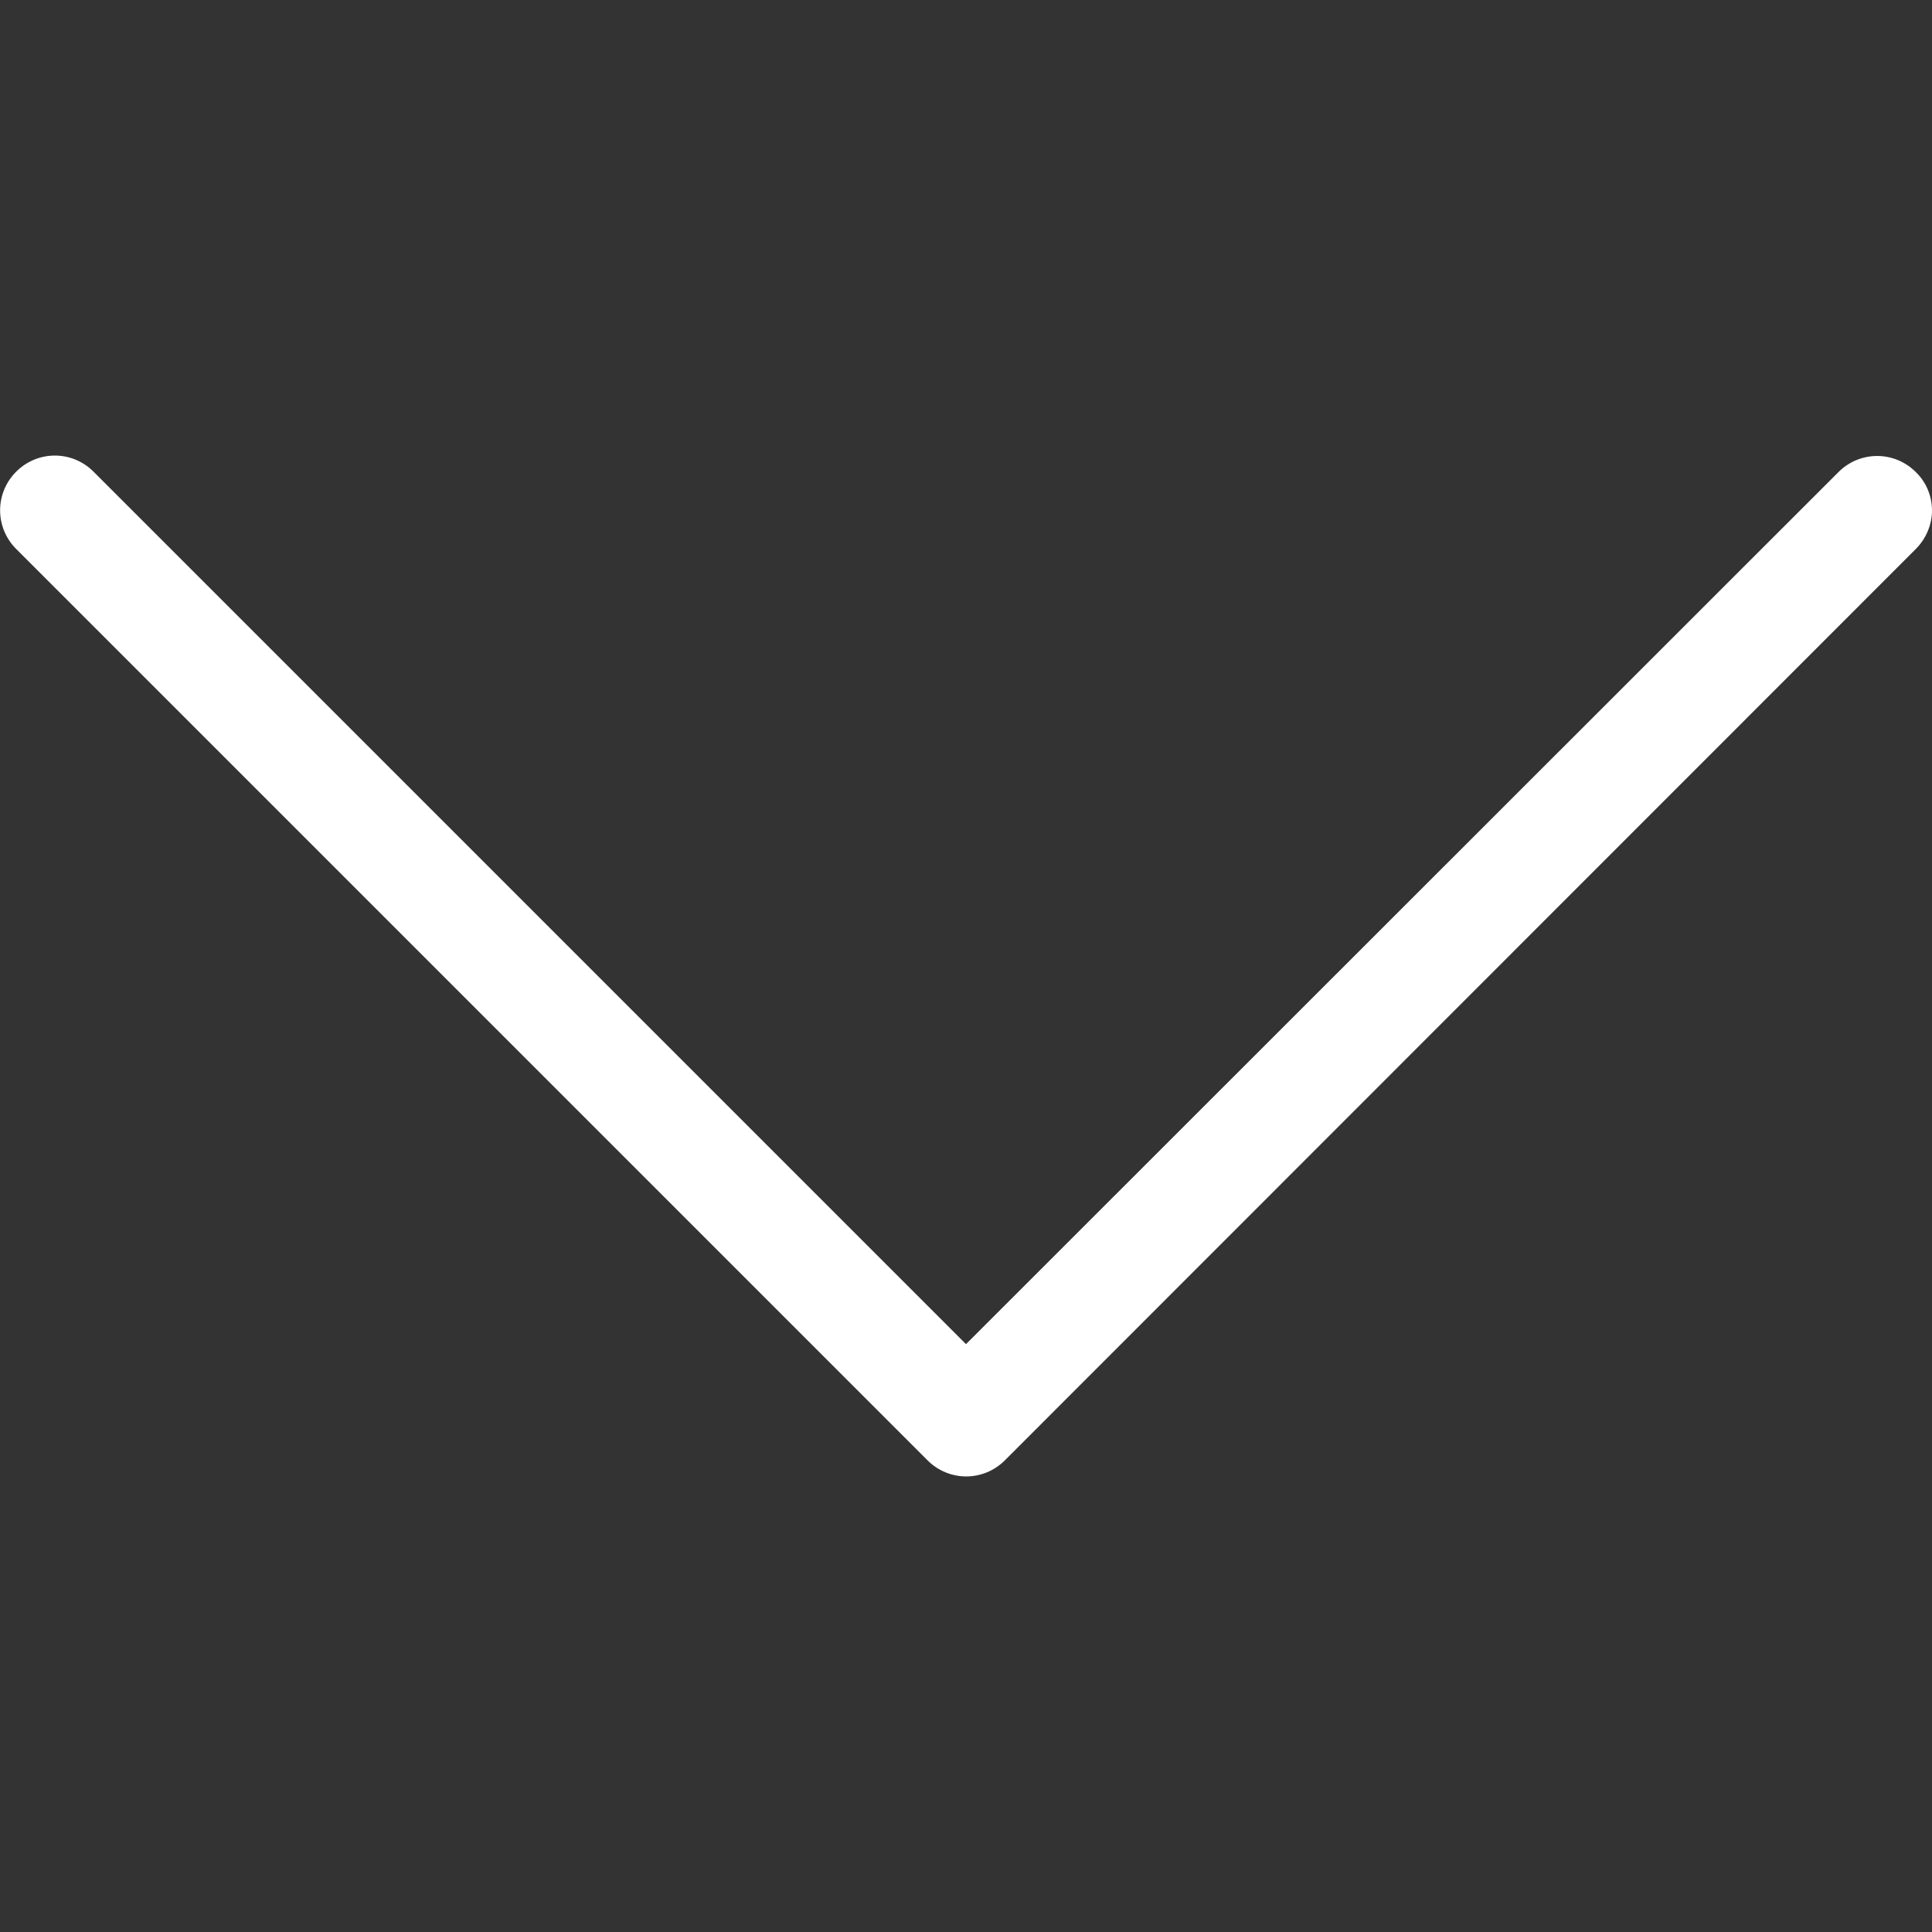
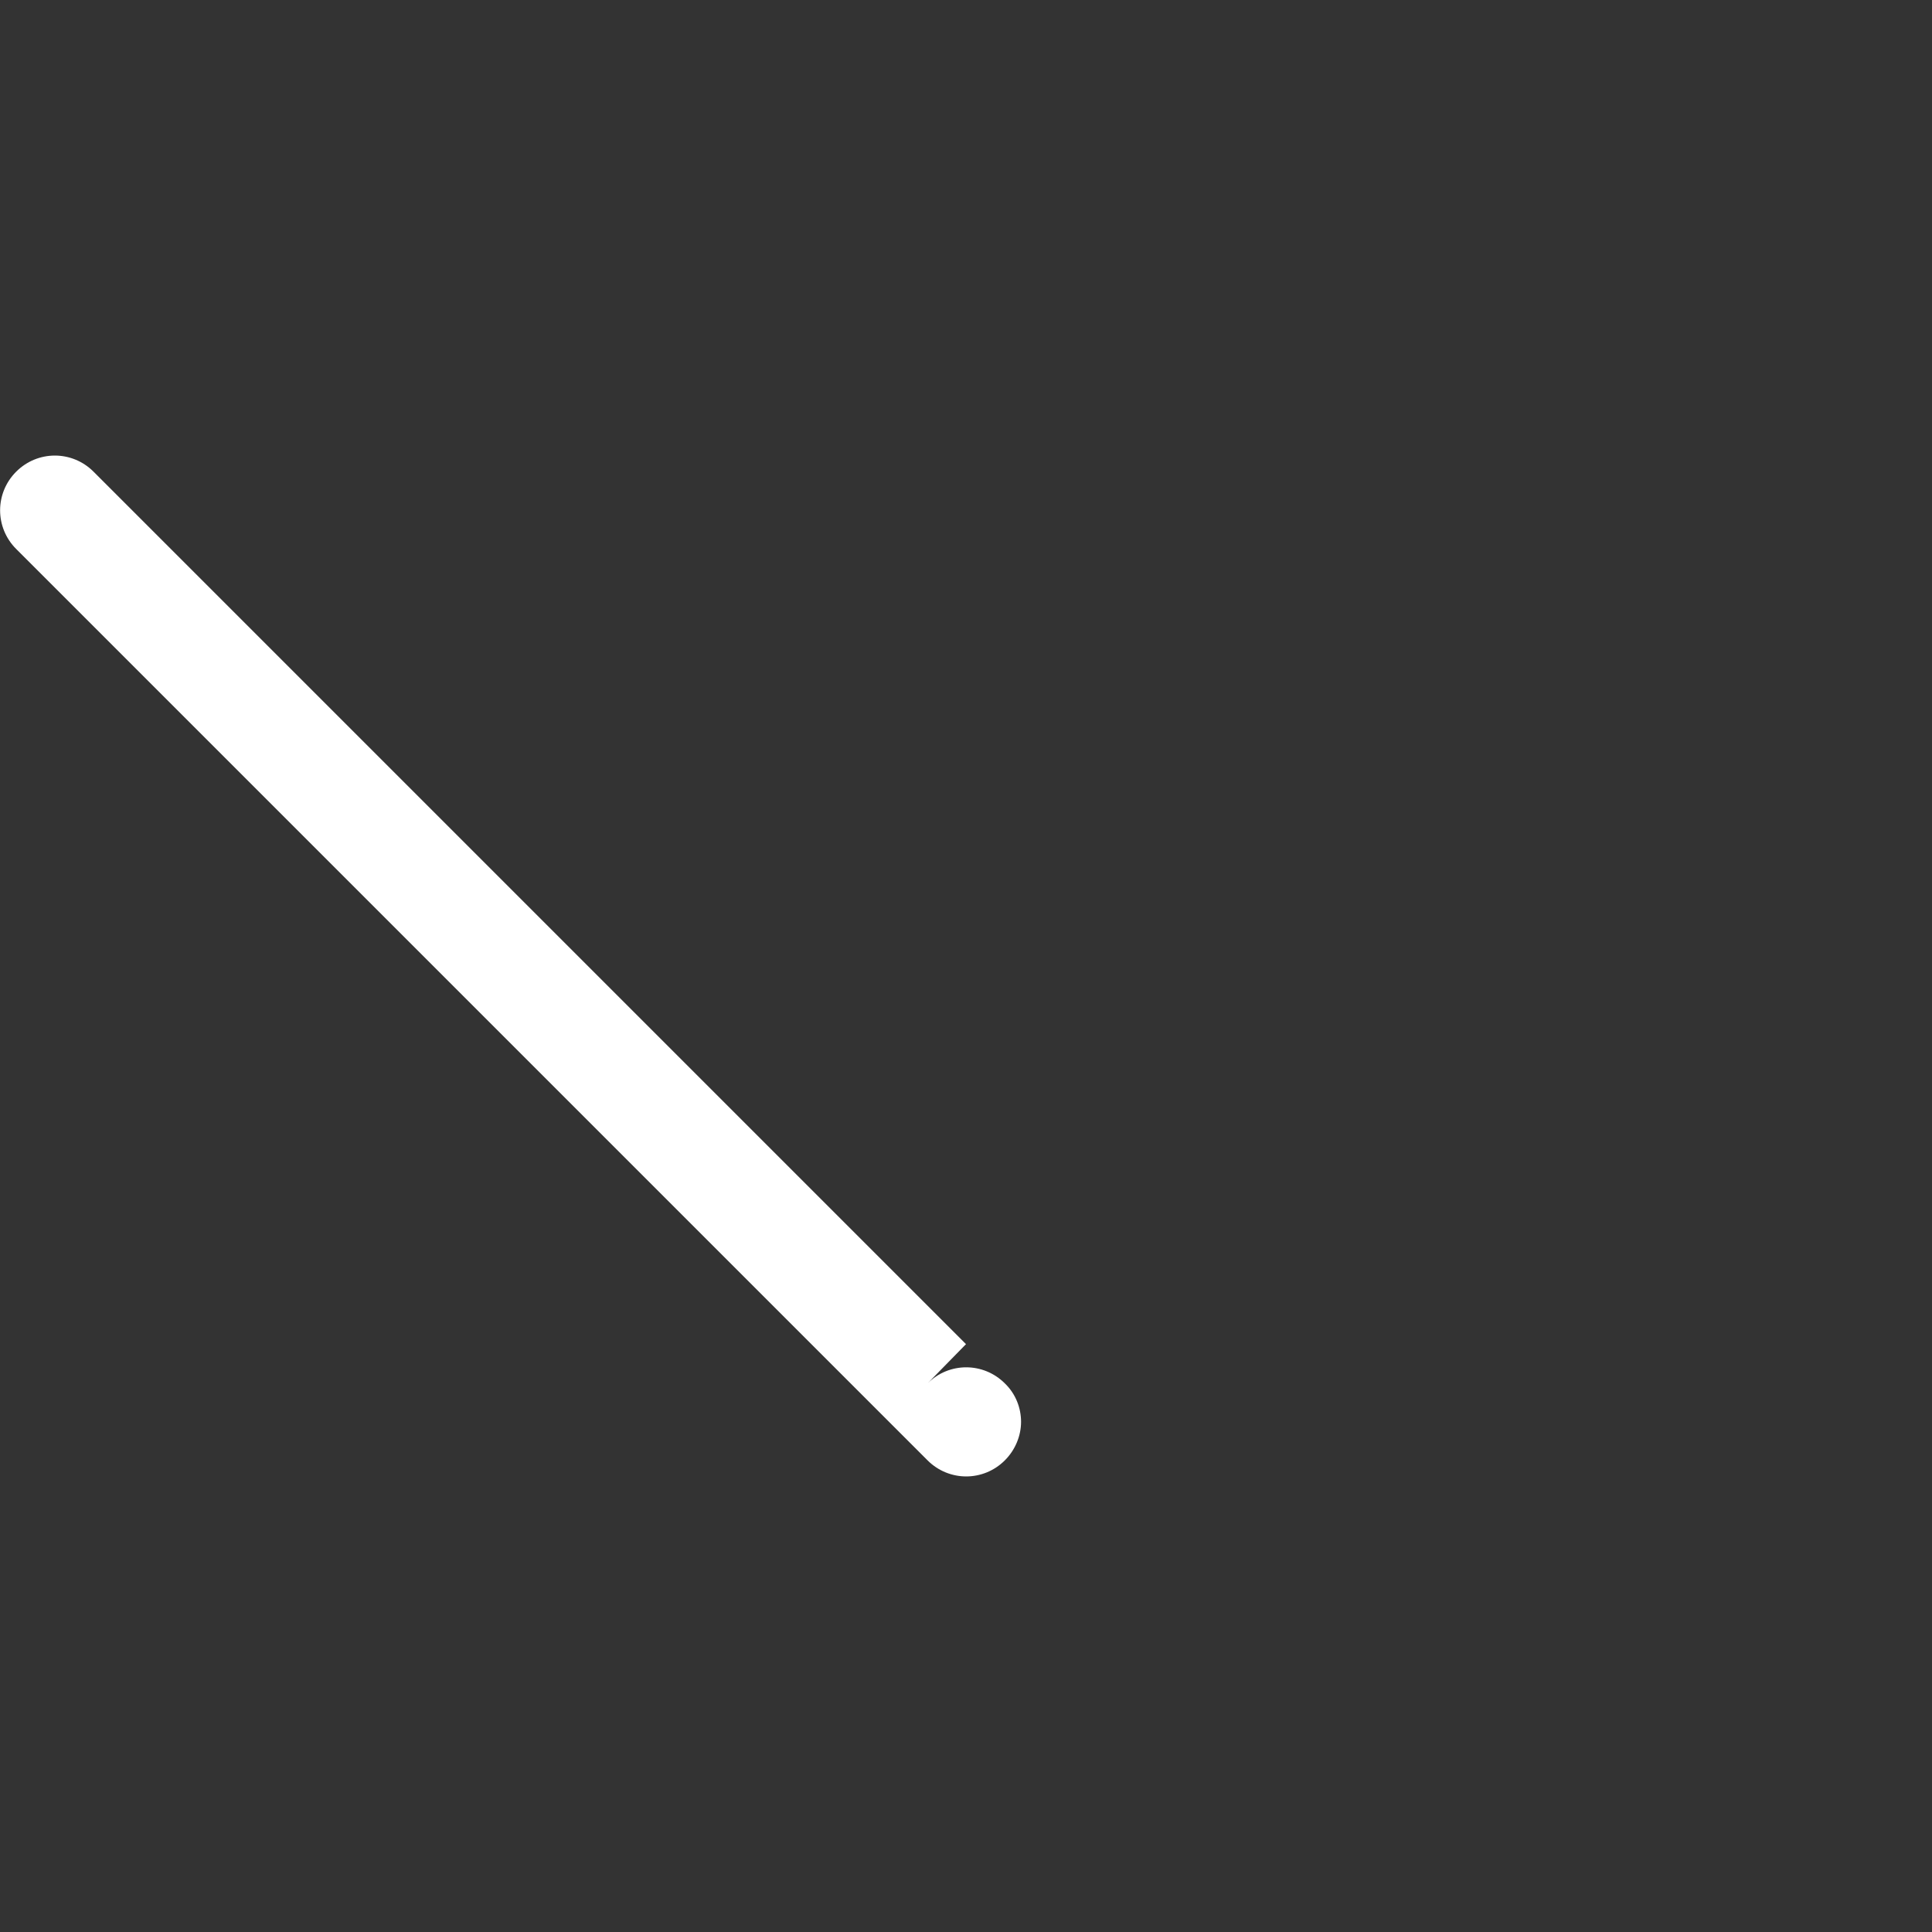
<svg xmlns="http://www.w3.org/2000/svg" id="Capa_1" x="0px" y="0px" viewBox="0 0 477.2 477.2" style="enable-background:new 0 0 477.2 477.2;" xml:space="preserve">
  <rect x="0" y="0" width="477.2" height="477.2" fill="#333333" stroke="none" />
  <style type="text/css"> .st0{fill:#FFFFFF;} </style>
  <g>
-     <path class="st0" d="M238.6,332L23.1,116.5c-5.3-5.3-13.8-5.3-19.1,0s-5.3,13.8,0,19.1l225.1,225.1c5.3,5.3,13.8,5.3,19.1,0 l225-225.1c2.6-2.6,4-6.1,4-9.5c0-3.4-1.3-6.9-4-9.5c-5.3-5.3-13.8-5.3-19.1,0L238.6,332z" />
+     <path class="st0" d="M238.6,332L23.1,116.5c-5.3-5.3-13.8-5.3-19.1,0s-5.3,13.8,0,19.1l225.1,225.1c5.3,5.3,13.8,5.3,19.1,0 c2.6-2.6,4-6.1,4-9.5c0-3.4-1.3-6.9-4-9.5c-5.3-5.3-13.8-5.3-19.1,0L238.6,332z" />
  </g>
</svg>